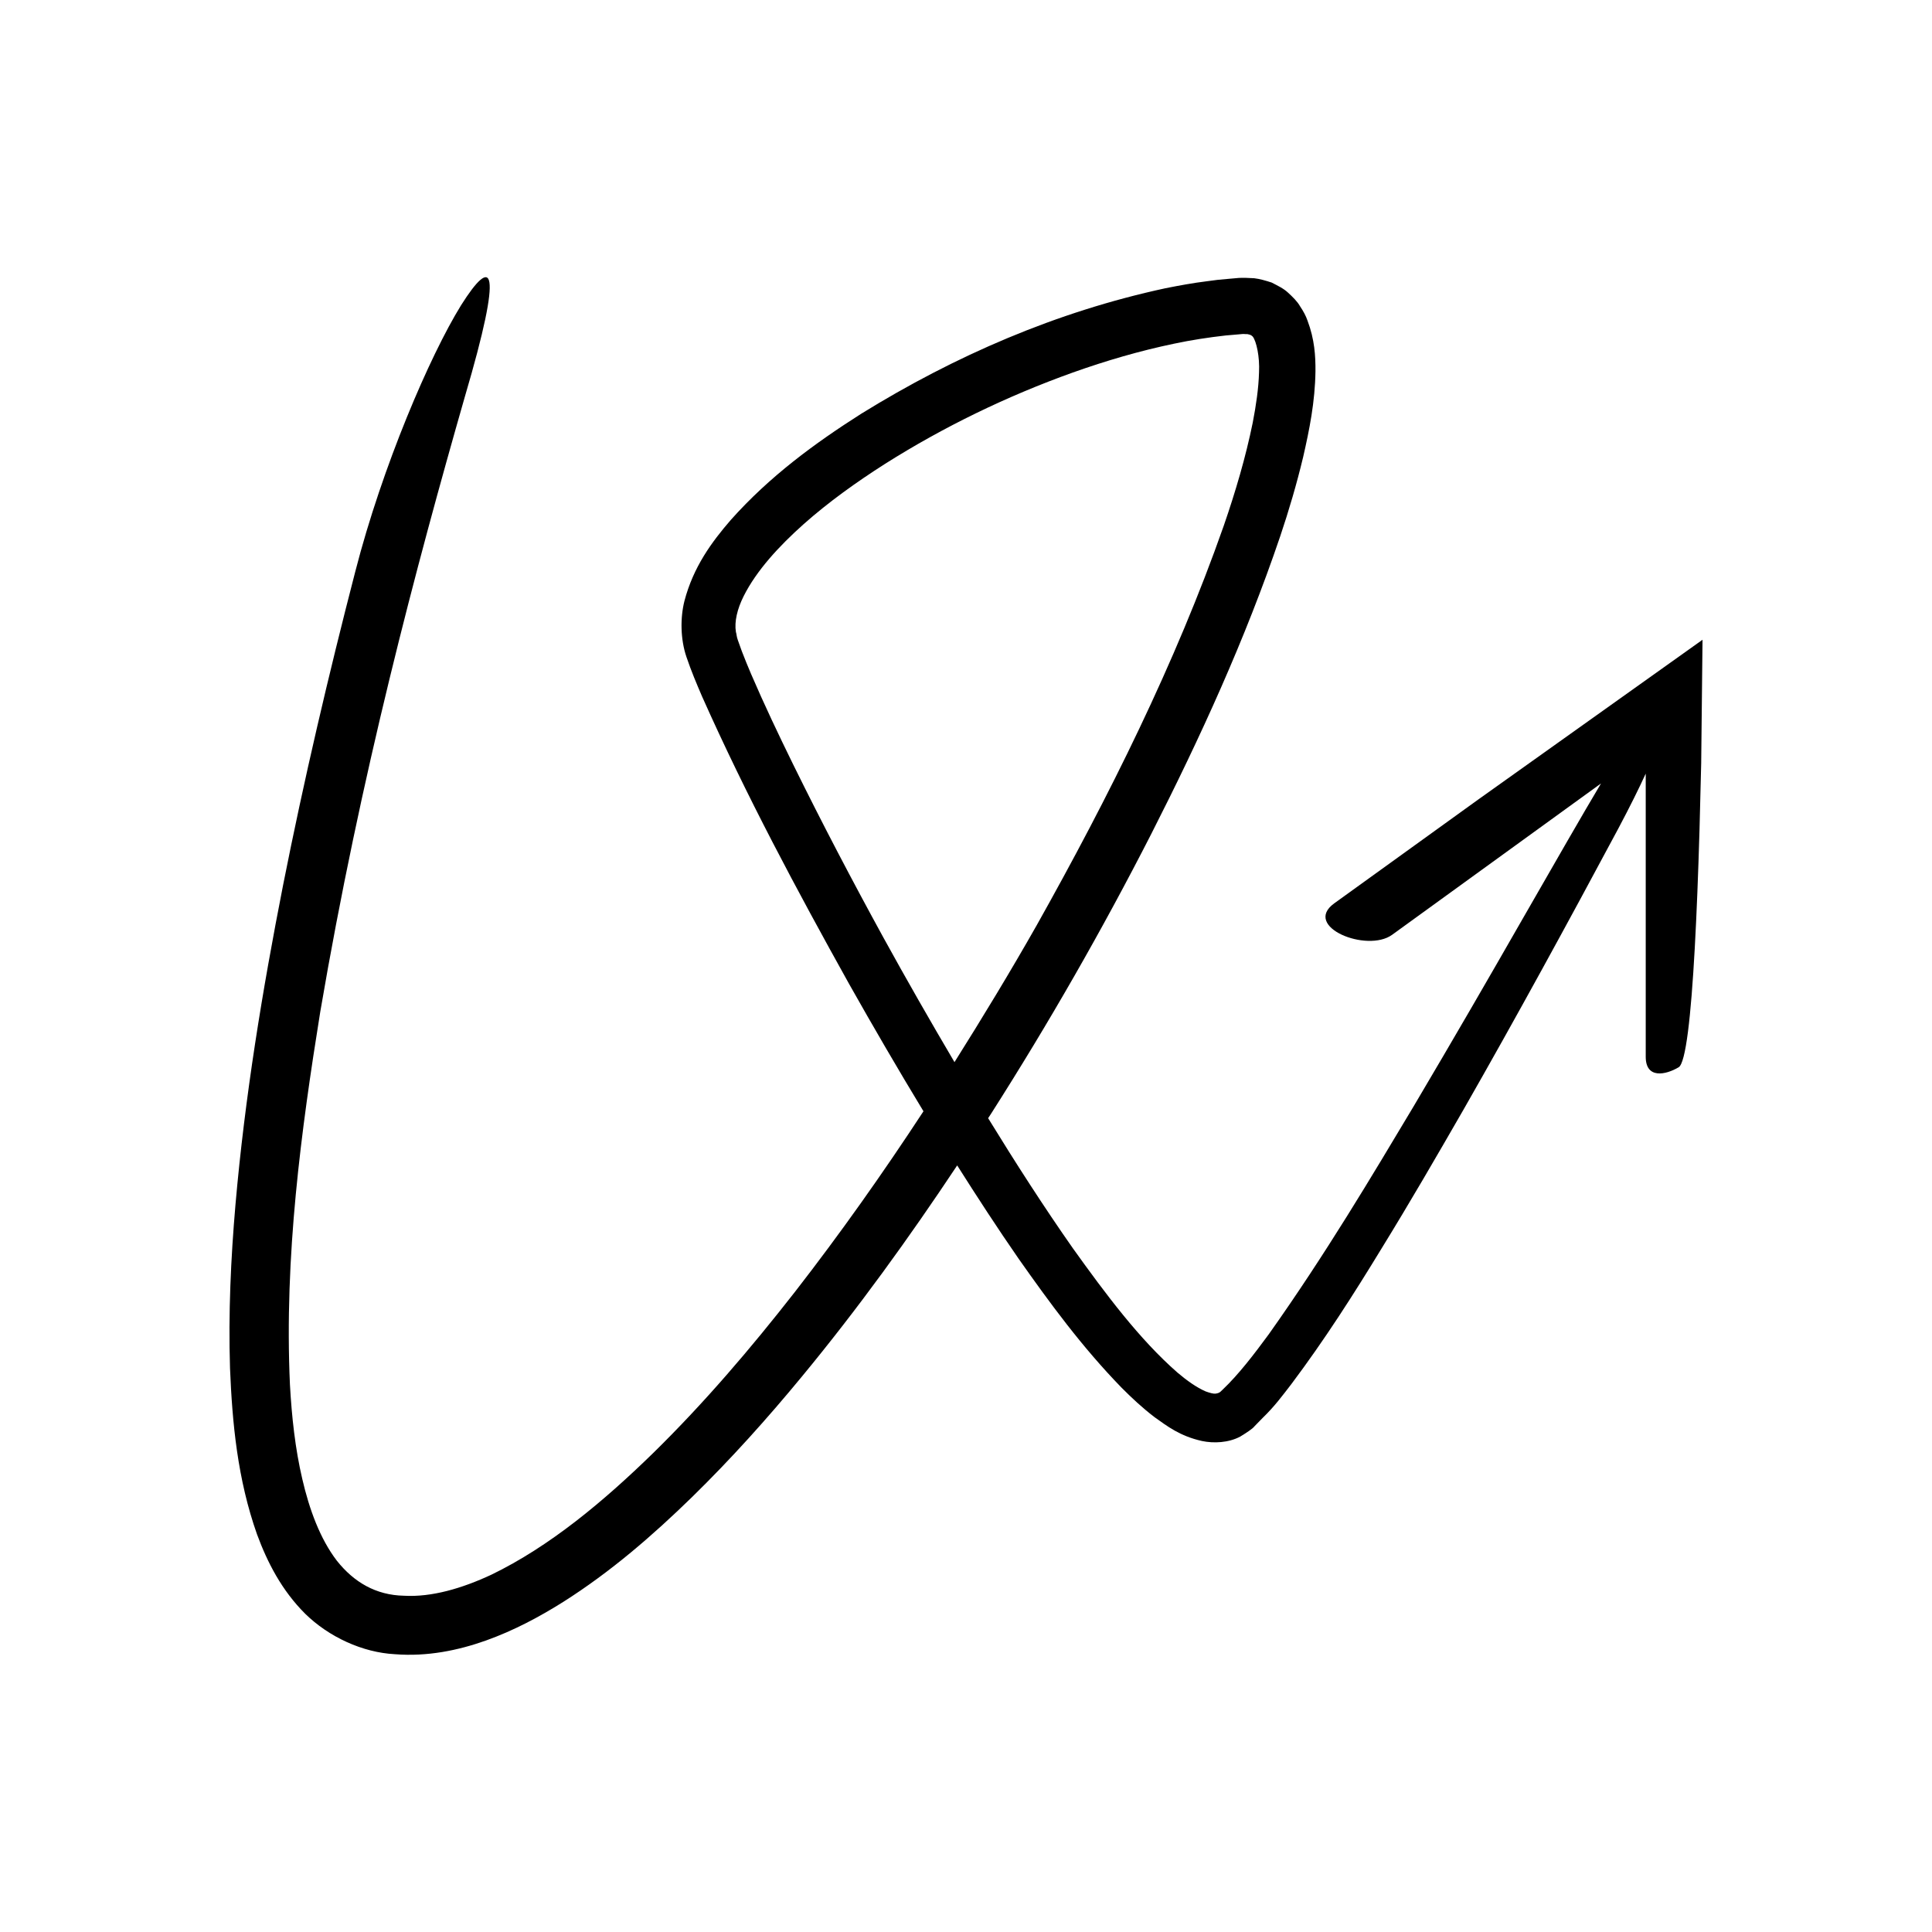
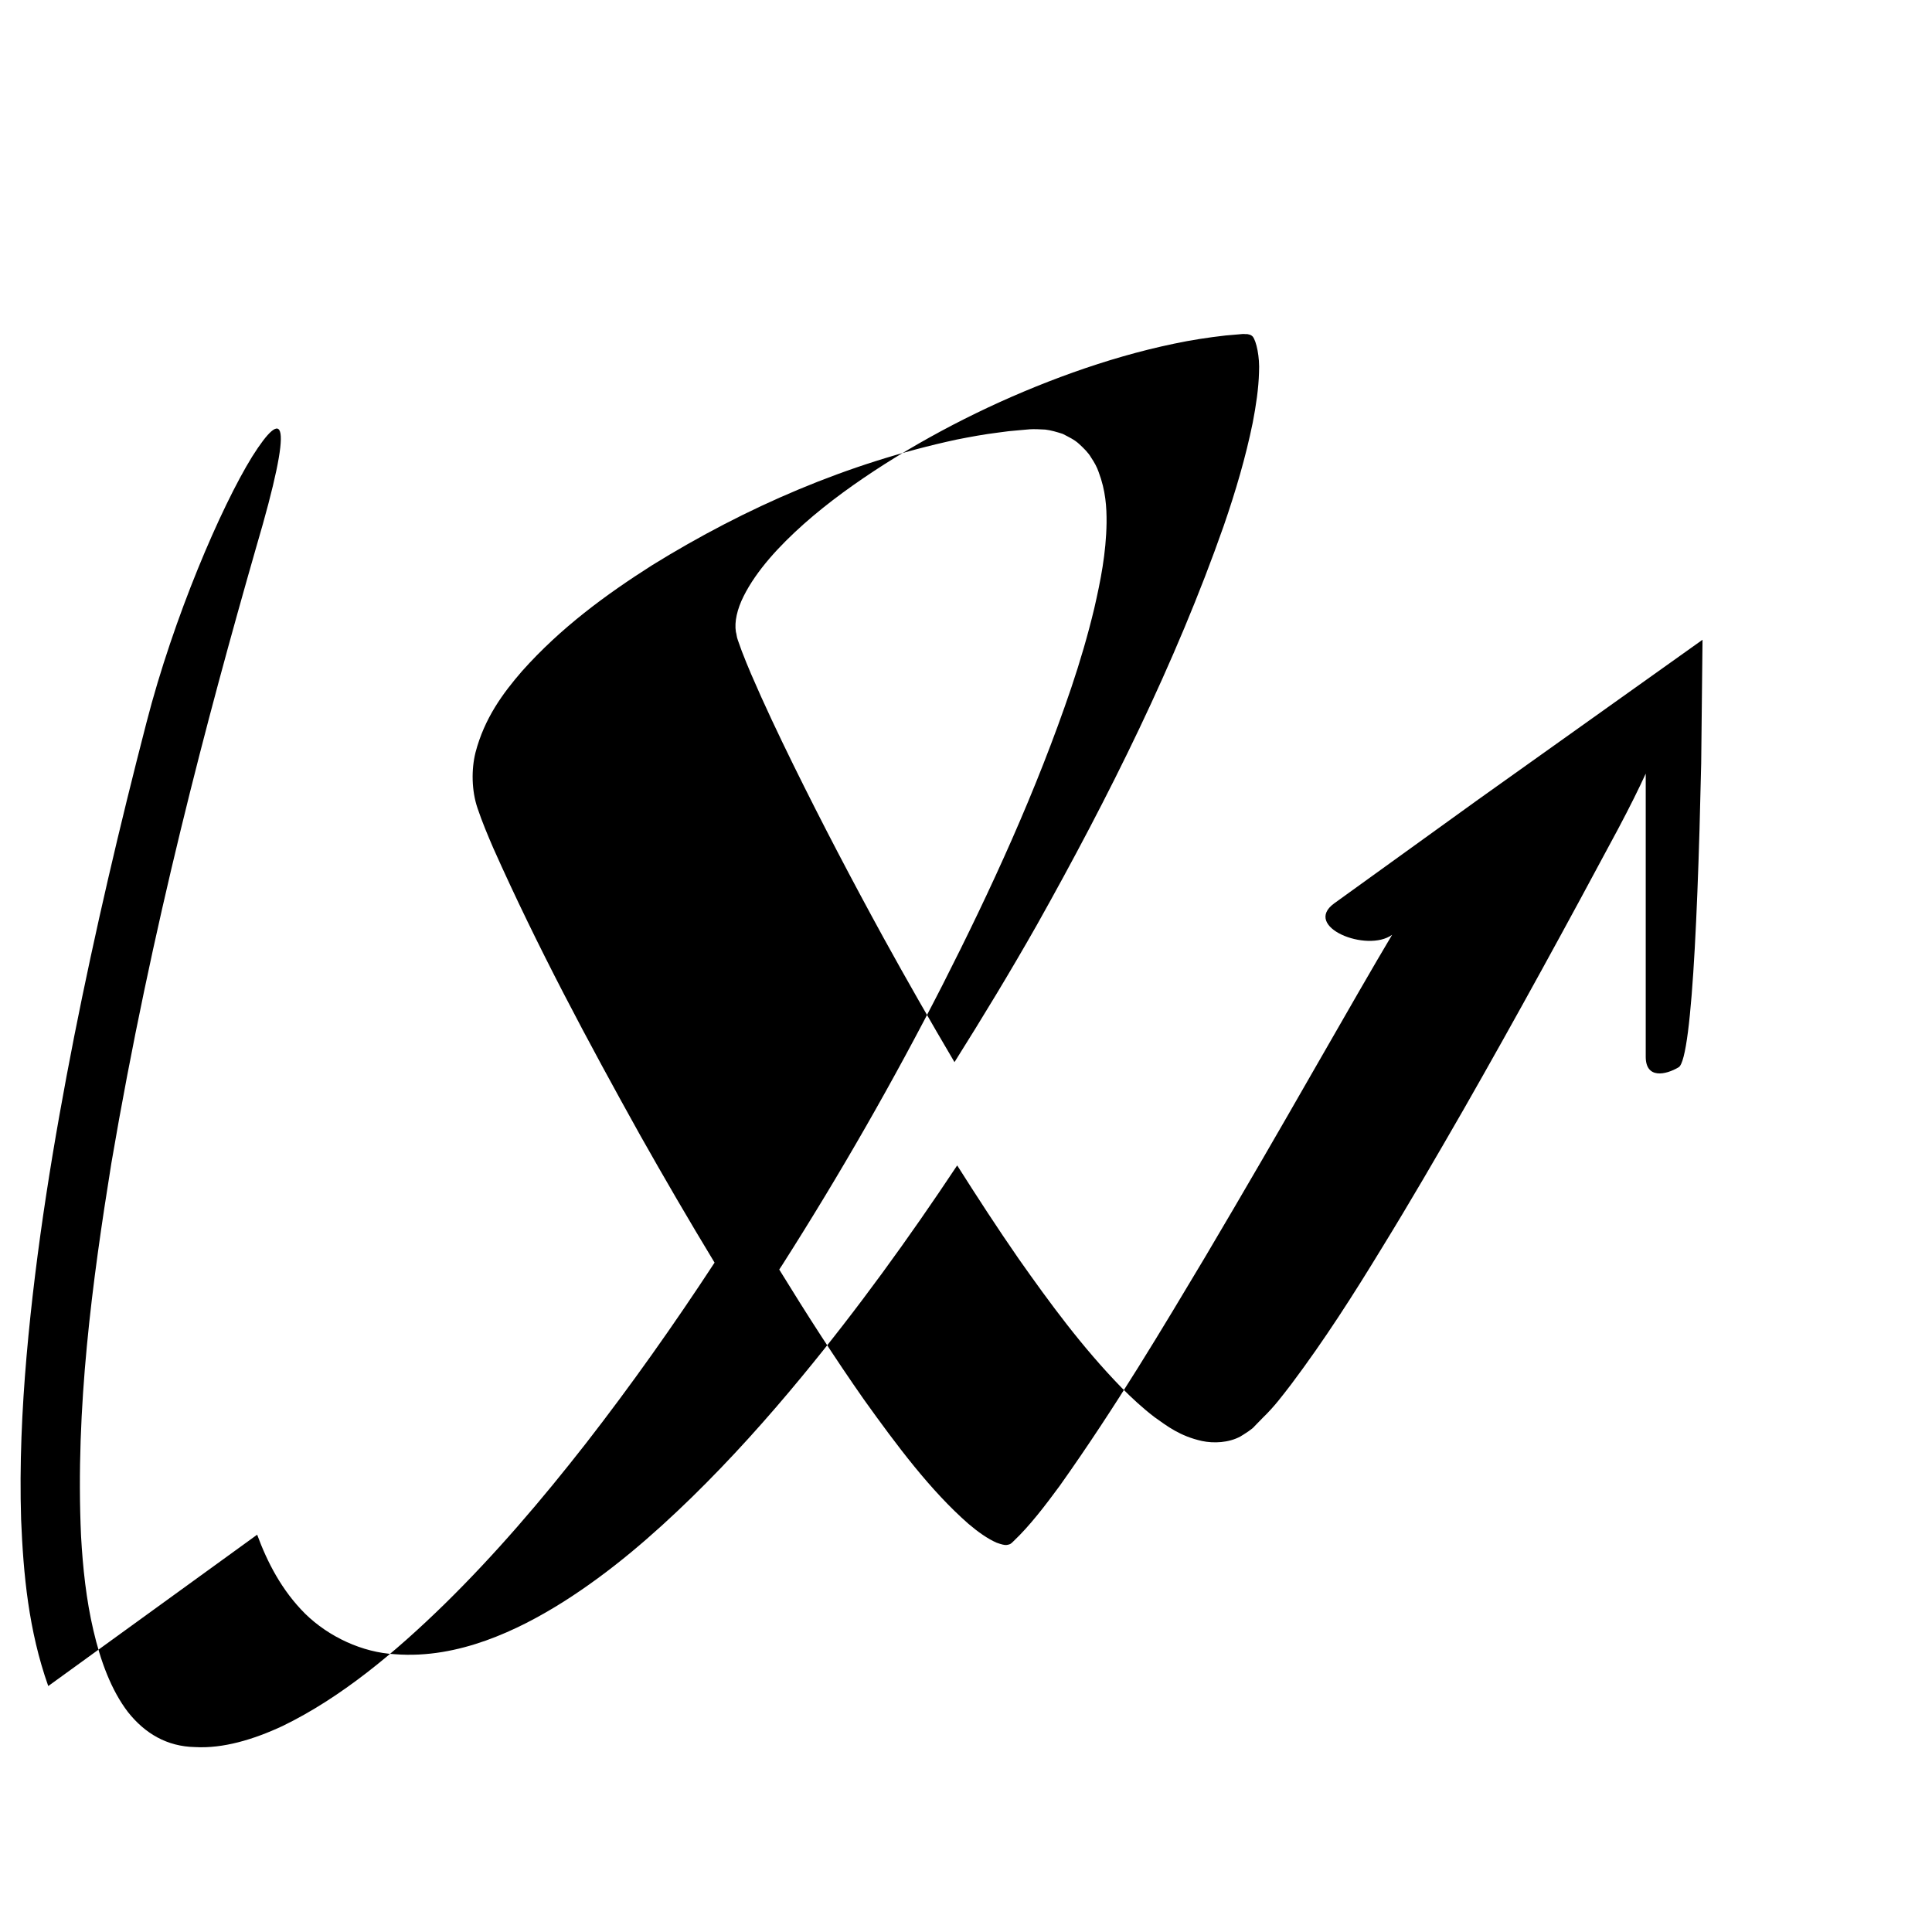
<svg xmlns="http://www.w3.org/2000/svg" fill="#000000" width="800px" height="800px" version="1.1" viewBox="144 144 512 512">
-   <path d="m212.15 550.71c2.695 7.305 6.504 14.754 12.73 20.953 6.25 6.129 15.18 10.27 23.773 10.719 8.582 0.672 16.715-0.996 24.098-3.617 7.402-2.644 14.148-6.246 20.492-10.23 12.668-8.023 23.746-17.652 34.129-27.766 10.367-10.141 19.996-20.875 29.125-31.949 14.805-17.93 28.371-36.715 41.168-55.973 5.277 8.332 10.656 16.609 16.305 24.758 8.277 11.758 16.777 23.363 27.273 34.16 2.672 2.684 5.481 5.316 8.73 7.801 3.367 2.398 6.727 5.012 12.555 6.312 3.137 0.664 7.078 0.473 10.152-1.172 1.406-0.867 3.246-2 3.828-2.785l2.18-2.231c3.09-2.984 5.25-5.93 7.519-8.867 8.871-11.812 16.523-23.82 23.949-36.004 7.481-12.145 14.594-24.43 21.68-36.738 14.086-24.645 27.66-49.523 41.035-74.508 3.133-5.902 5.473-10.641 7.266-14.555v75.035c0 5.938 5.297 4.828 8.727 2.781 1.883-1.125 3.262-13.363 4.269-31.602 0.504-9.121 0.918-19.742 1.254-31.227 0.145-5.742 0.297-11.699 0.449-17.793 0.113-10.699 0.23-21.637 0.352-32.668-20.113 14.324-40.789 29.055-59.461 42.352-15.012 10.824-28.414 20.488-38.133 27.496-8.547 6.191 8.66 13.172 15.336 8.336l55.359-40.109c-4.746 7.941-11.988 20.574-21.547 37.227-7.797 13.621-17.184 29.887-28.109 48.332-10.992 18.363-23.34 39.207-38.43 60.465-3.805 5.172-7.914 10.578-12.227 14.664-0.848 0.898-1.148 0.898-1.875 1.023-0.52 0.055-1.383-0.16-2.602-0.598-2.367-1.023-4.996-2.883-7.481-5.004-10.031-8.777-18.957-20.723-27.707-32.941-7.637-10.895-15.086-22.477-22.445-34.457 0.238-0.371 0.488-0.734 0.727-1.105 15.34-24.062 29.527-48.824 42.516-74.246 12.934-25.449 24.871-51.449 34.16-78.859 2.309-6.859 4.371-13.855 6.09-21.043 1.656-7.227 3.133-14.543 3.254-22.691 0.027-4.059-0.227-8.445-2.109-13.426-0.406-1.211-1.102-2.508-1.977-3.797-0.707-1.273-1.969-2.492-3.195-3.621-1.207-1.137-2.852-1.891-4.348-2.672-1.5-0.484-3.148-0.973-4.617-1.137-1.34-0.078-3.027-0.152-4.086-0.078l-2.816 0.25c-1.887 0.141-3.754 0.348-5.598 0.625-3.723 0.457-7.371 1.137-11.004 1.855-28.918 6.234-55.785 17.902-80.637 33.266-12.34 7.848-24.27 16.594-34.559 28.141-5.039 5.824-9.922 12.434-12.293 21.512-1.121 4.469-1.051 10.102 0.531 14.758 1.293 3.824 2.703 7.137 4.148 10.504 11.762 26.391 25.125 51.32 38.988 76.223 6.387 11.332 12.934 22.574 19.688 33.711-10.793 16.484-22.121 32.496-34.039 47.832-11.785 15.094-24.152 29.551-37.453 42.602-13.262 12.957-27.559 24.898-43.047 32.391-7.691 3.586-15.781 5.988-23.145 5.559-7.438-0.152-13.258-3.59-17.773-9.277-4.453-5.816-7.301-13.605-9.16-21.652-1.895-8.074-2.801-16.543-3.273-24.992-1.547-33.996 2.992-67.484 8.027-98.785 10.688-62.75 25.434-118.04 38.355-163.15 10.34-35.059 7.293-37.34-1.039-24.121-8.223 13.285-20.836 42.586-28.02 70.531-7.113 27.5-13.605 55.176-19.137 83.105-5.488 27.934-10.129 56.109-12.625 84.719-1.234 14.305-1.895 28.73-1.445 43.309 0.598 14.559 1.965 29.383 7.191 44.141zm165.96-158.25c-8.129-14.832-16.176-30.145-23.93-45.906-3.863-7.875-7.672-15.883-11.145-23.961-0.844-2.012-1.703-4.039-2.449-6.027l-1.047-2.922c-0.375-1.027-0.285-1.445-0.52-2.184-0.438-2.699 0.352-6.07 2.047-9.457 3.418-6.828 9.414-13.312 15.93-19.121 6.582-5.84 13.941-11.109 21.609-15.996 15.395-9.723 32.199-17.906 49.734-24.176 8.77-3.121 17.738-5.746 26.809-7.633 4.535-0.965 9.094-1.656 13.645-2.172l3.406-0.293c0.496-0.027 1.301-0.148 1.539-0.098 0.277 0.031 0.551 0.043 0.828 0.027 0.918 0.199 1 0.262 1.438 0.672 0.941 1.223 1.871 5.312 1.648 9.492-0.117 4.246-0.797 8.781-1.668 13.305-1.848 9.09-4.555 18.27-7.691 27.352-12.773 36.371-30.414 71.727-49.535 105.8-6.977 12.305-14.305 24.379-21.809 36.312-6.328-10.73-12.609-21.691-18.84-33.012z" />
+   <path d="m212.15 550.71c2.695 7.305 6.504 14.754 12.73 20.953 6.25 6.129 15.18 10.27 23.773 10.719 8.582 0.672 16.715-0.996 24.098-3.617 7.402-2.644 14.148-6.246 20.492-10.23 12.668-8.023 23.746-17.652 34.129-27.766 10.367-10.141 19.996-20.875 29.125-31.949 14.805-17.93 28.371-36.715 41.168-55.973 5.277 8.332 10.656 16.609 16.305 24.758 8.277 11.758 16.777 23.363 27.273 34.16 2.672 2.684 5.481 5.316 8.73 7.801 3.367 2.398 6.727 5.012 12.555 6.312 3.137 0.664 7.078 0.473 10.152-1.172 1.406-0.867 3.246-2 3.828-2.785l2.18-2.231c3.09-2.984 5.25-5.93 7.519-8.867 8.871-11.812 16.523-23.82 23.949-36.004 7.481-12.145 14.594-24.43 21.68-36.738 14.086-24.645 27.66-49.523 41.035-74.508 3.133-5.902 5.473-10.641 7.266-14.555v75.035c0 5.938 5.297 4.828 8.727 2.781 1.883-1.125 3.262-13.363 4.269-31.602 0.504-9.121 0.918-19.742 1.254-31.227 0.145-5.742 0.297-11.699 0.449-17.793 0.113-10.699 0.23-21.637 0.352-32.668-20.113 14.324-40.789 29.055-59.461 42.352-15.012 10.824-28.414 20.488-38.133 27.496-8.547 6.191 8.66 13.172 15.336 8.336c-4.746 7.941-11.988 20.574-21.547 37.227-7.797 13.621-17.184 29.887-28.109 48.332-10.992 18.363-23.34 39.207-38.43 60.465-3.805 5.172-7.914 10.578-12.227 14.664-0.848 0.898-1.148 0.898-1.875 1.023-0.52 0.055-1.383-0.16-2.602-0.598-2.367-1.023-4.996-2.883-7.481-5.004-10.031-8.777-18.957-20.723-27.707-32.941-7.637-10.895-15.086-22.477-22.445-34.457 0.238-0.371 0.488-0.734 0.727-1.105 15.34-24.062 29.527-48.824 42.516-74.246 12.934-25.449 24.871-51.449 34.16-78.859 2.309-6.859 4.371-13.855 6.09-21.043 1.656-7.227 3.133-14.543 3.254-22.691 0.027-4.059-0.227-8.445-2.109-13.426-0.406-1.211-1.102-2.508-1.977-3.797-0.707-1.273-1.969-2.492-3.195-3.621-1.207-1.137-2.852-1.891-4.348-2.672-1.5-0.484-3.148-0.973-4.617-1.137-1.34-0.078-3.027-0.152-4.086-0.078l-2.816 0.25c-1.887 0.141-3.754 0.348-5.598 0.625-3.723 0.457-7.371 1.137-11.004 1.855-28.918 6.234-55.785 17.902-80.637 33.266-12.34 7.848-24.27 16.594-34.559 28.141-5.039 5.824-9.922 12.434-12.293 21.512-1.121 4.469-1.051 10.102 0.531 14.758 1.293 3.824 2.703 7.137 4.148 10.504 11.762 26.391 25.125 51.32 38.988 76.223 6.387 11.332 12.934 22.574 19.688 33.711-10.793 16.484-22.121 32.496-34.039 47.832-11.785 15.094-24.152 29.551-37.453 42.602-13.262 12.957-27.559 24.898-43.047 32.391-7.691 3.586-15.781 5.988-23.145 5.559-7.438-0.152-13.258-3.59-17.773-9.277-4.453-5.816-7.301-13.605-9.16-21.652-1.895-8.074-2.801-16.543-3.273-24.992-1.547-33.996 2.992-67.484 8.027-98.785 10.688-62.75 25.434-118.04 38.355-163.15 10.34-35.059 7.293-37.34-1.039-24.121-8.223 13.285-20.836 42.586-28.02 70.531-7.113 27.5-13.605 55.176-19.137 83.105-5.488 27.934-10.129 56.109-12.625 84.719-1.234 14.305-1.895 28.73-1.445 43.309 0.598 14.559 1.965 29.383 7.191 44.141zm165.96-158.25c-8.129-14.832-16.176-30.145-23.93-45.906-3.863-7.875-7.672-15.883-11.145-23.961-0.844-2.012-1.703-4.039-2.449-6.027l-1.047-2.922c-0.375-1.027-0.285-1.445-0.52-2.184-0.438-2.699 0.352-6.07 2.047-9.457 3.418-6.828 9.414-13.312 15.93-19.121 6.582-5.84 13.941-11.109 21.609-15.996 15.395-9.723 32.199-17.906 49.734-24.176 8.77-3.121 17.738-5.746 26.809-7.633 4.535-0.965 9.094-1.656 13.645-2.172l3.406-0.293c0.496-0.027 1.301-0.148 1.539-0.098 0.277 0.031 0.551 0.043 0.828 0.027 0.918 0.199 1 0.262 1.438 0.672 0.941 1.223 1.871 5.312 1.648 9.492-0.117 4.246-0.797 8.781-1.668 13.305-1.848 9.09-4.555 18.27-7.691 27.352-12.773 36.371-30.414 71.727-49.535 105.8-6.977 12.305-14.305 24.379-21.809 36.312-6.328-10.73-12.609-21.691-18.84-33.012z" />
</svg>